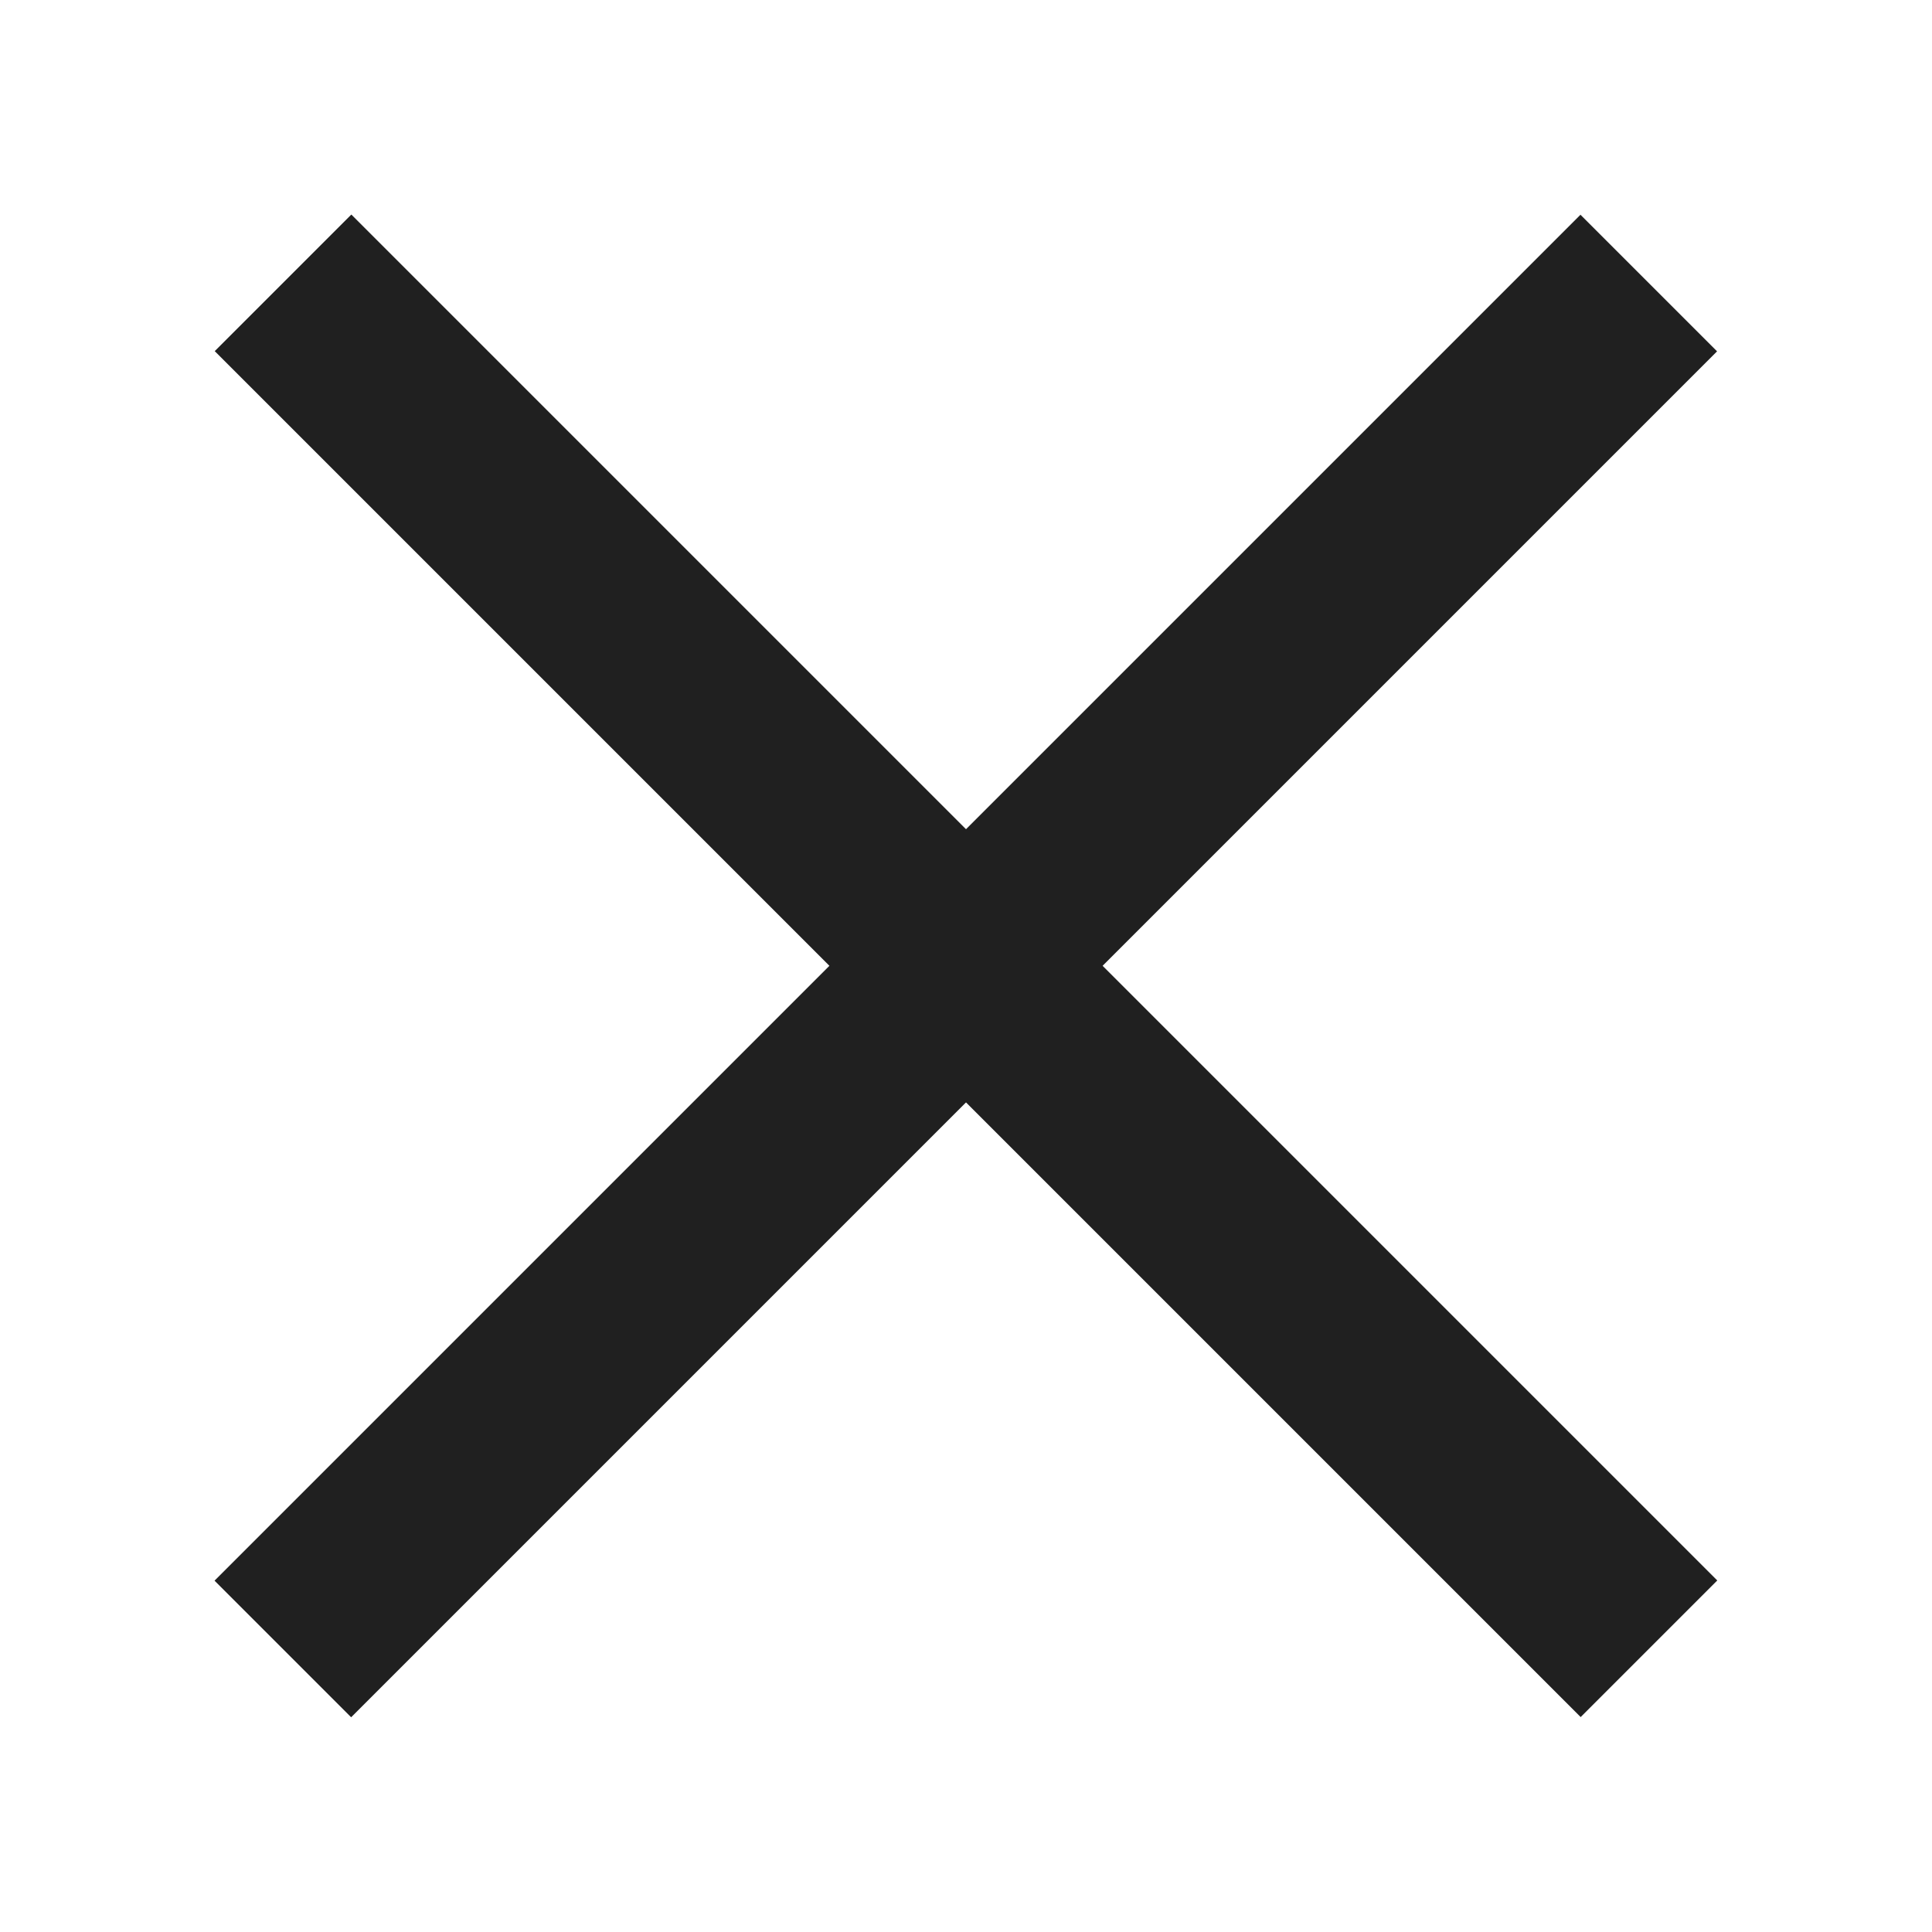
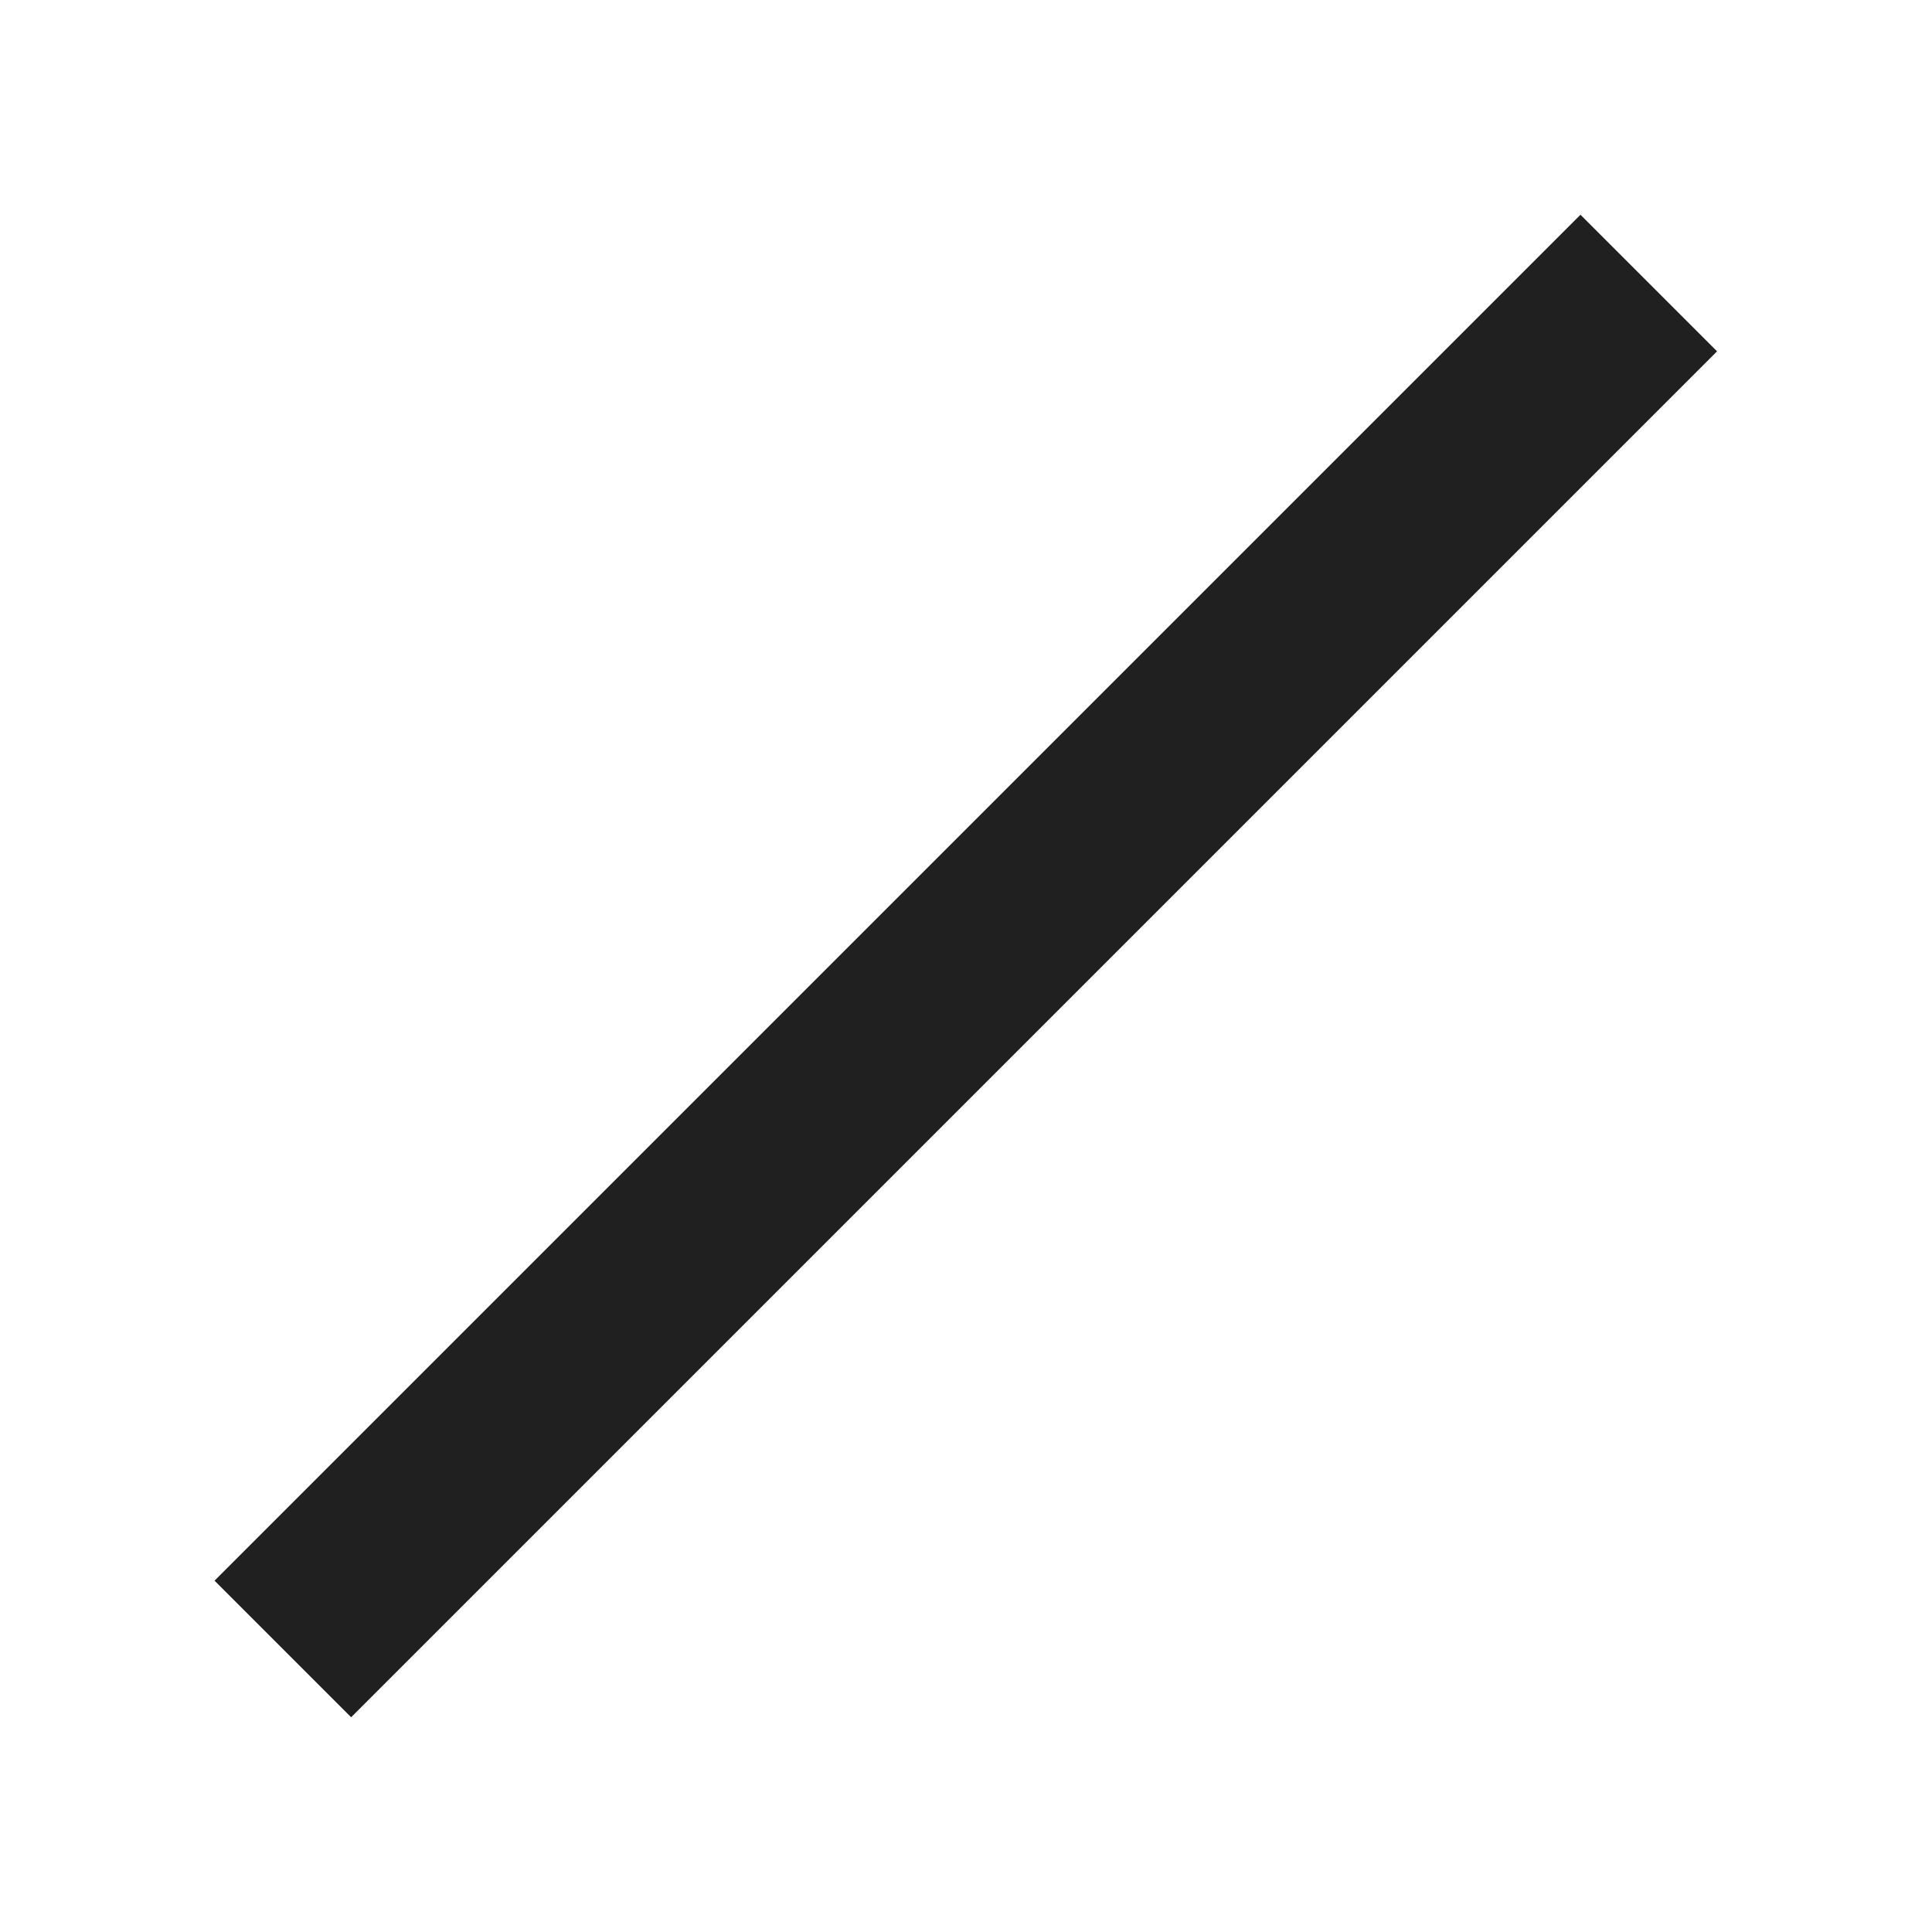
<svg xmlns="http://www.w3.org/2000/svg" version="1.1" id="Layer_1" x="0px" y="0px" width="20px" height="20px" viewBox="0 0 20 20" enable-background="new 0 0 20 20" xml:space="preserve">
  <rect x="0" y="9" transform="matrix(0.707 -0.707 0.707 0.707 -4.142 10)" fill="#202020" width="20" height="2" />
-   <rect x="0" y="9" transform="matrix(0.707 0.707 -0.707 0.707 10 -4.142)" fill="#202020" width="20" height="2" />
</svg>